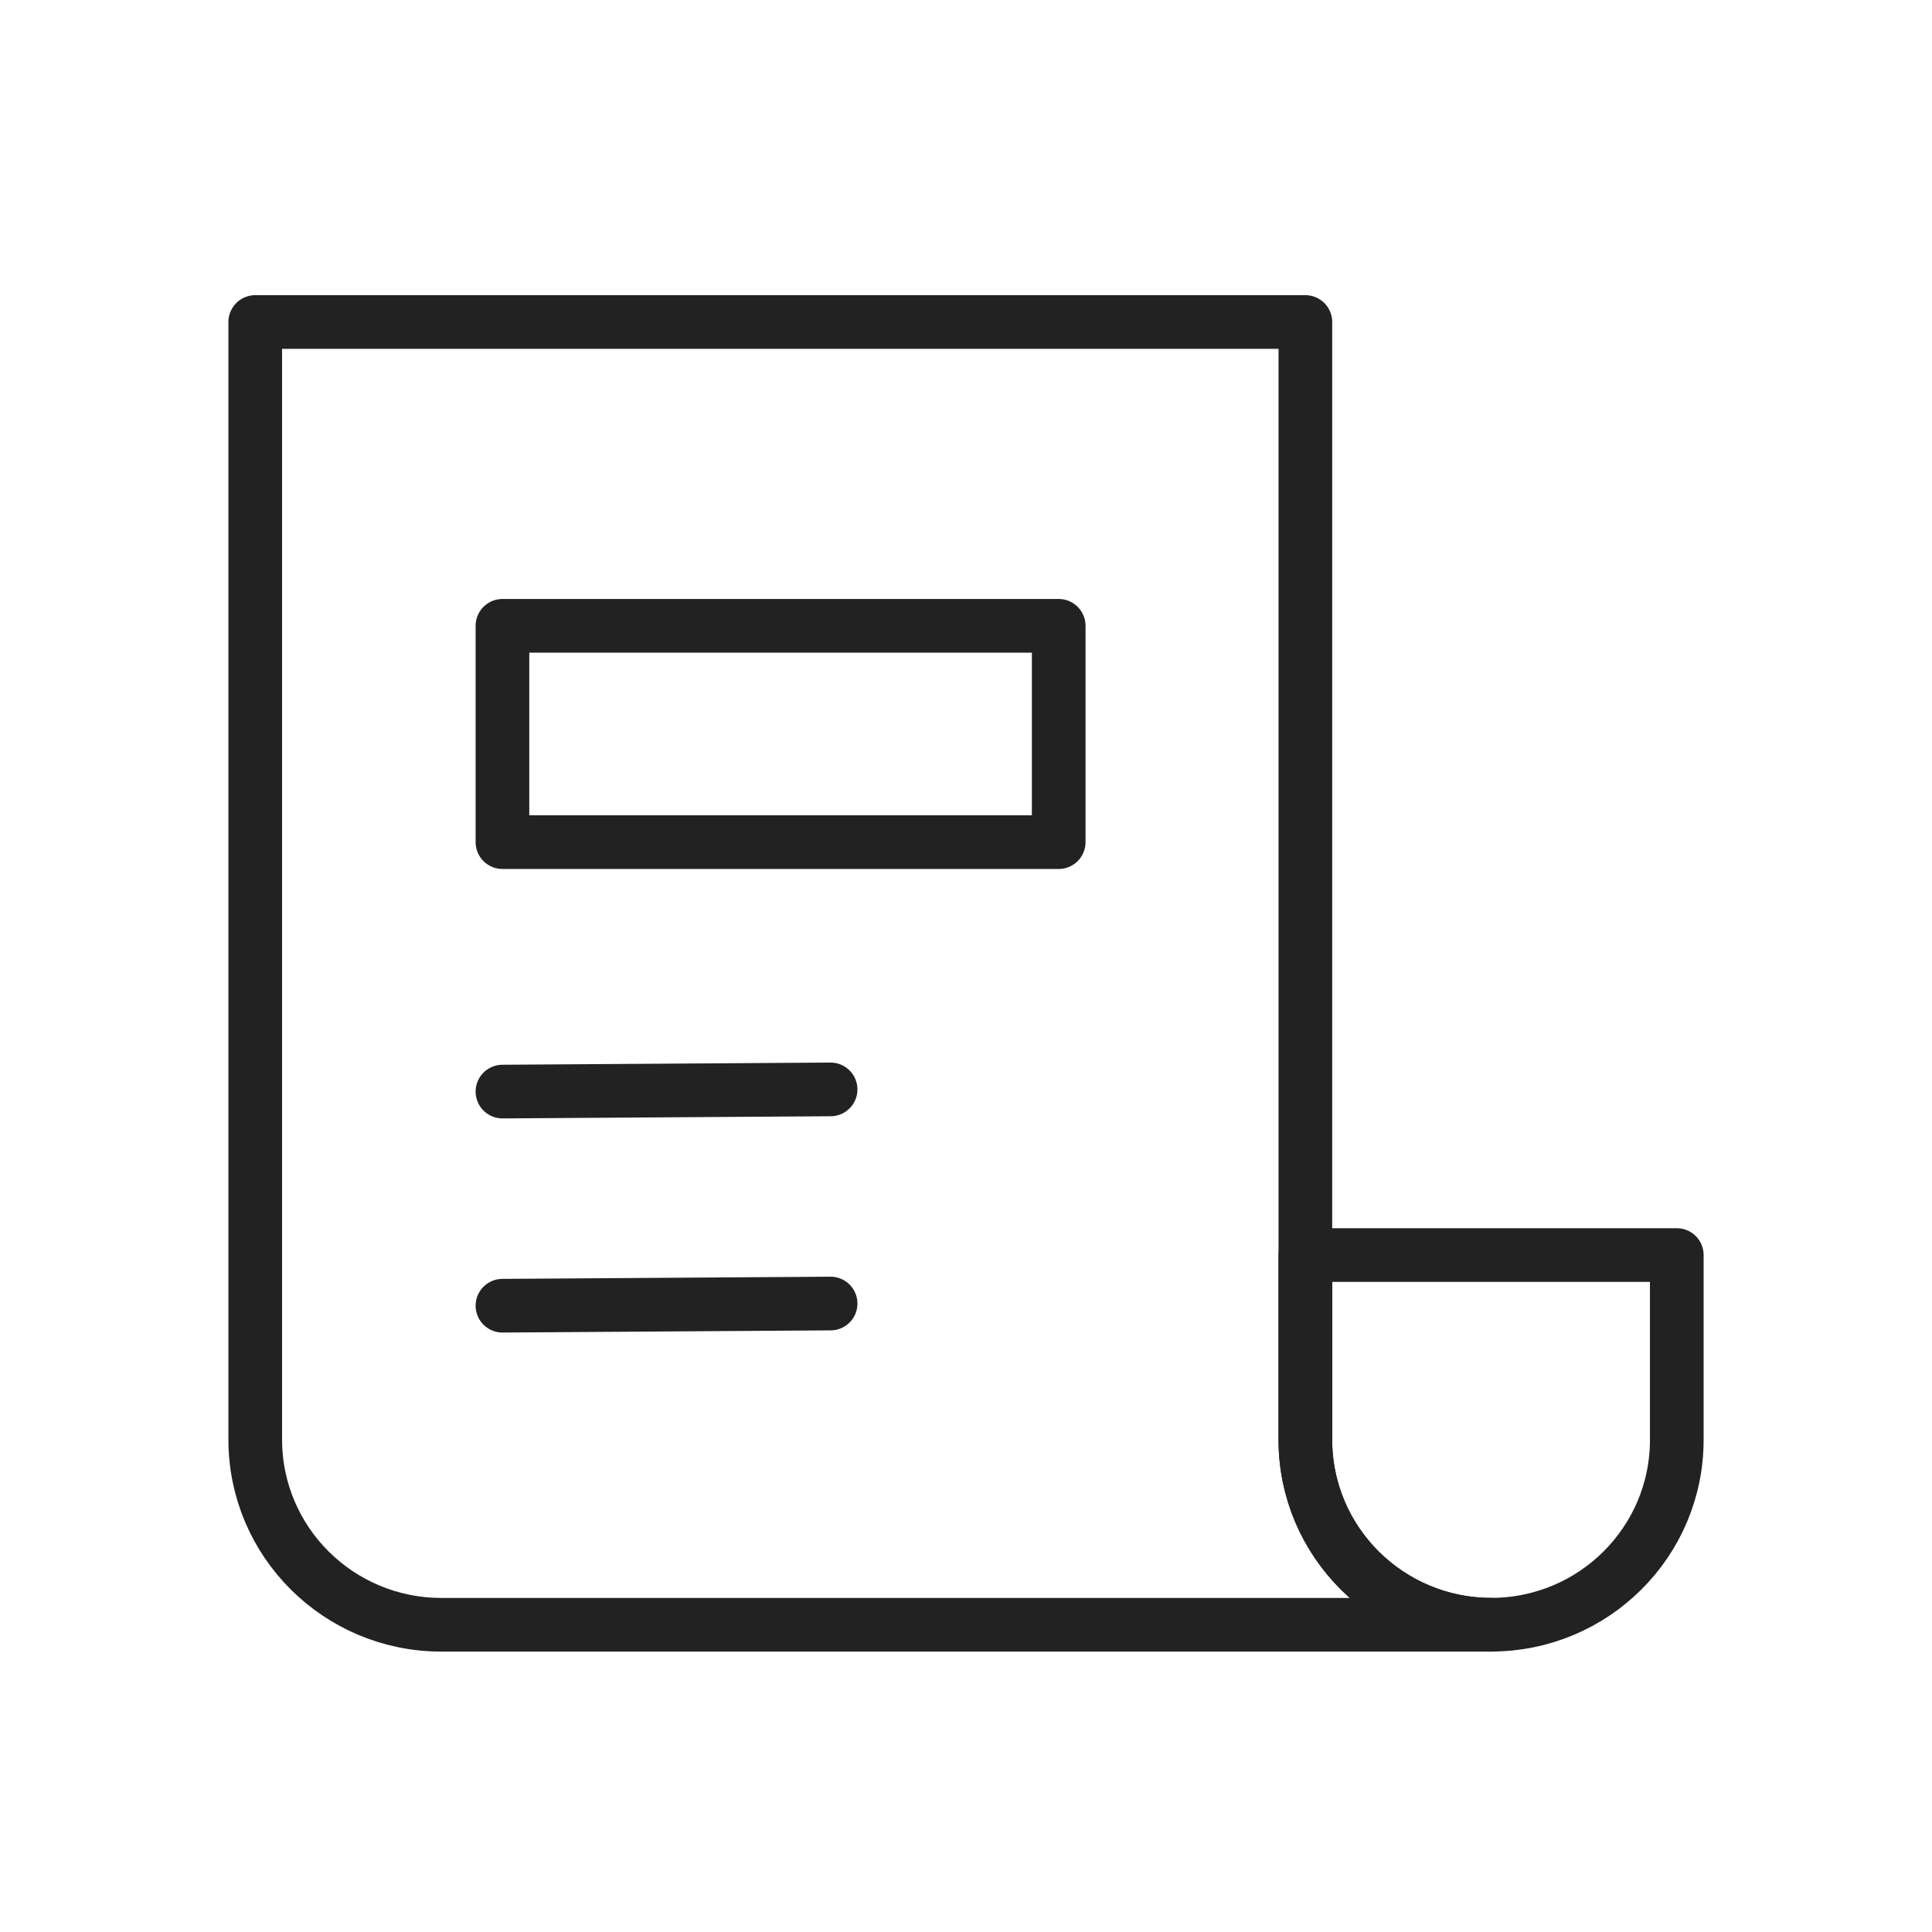
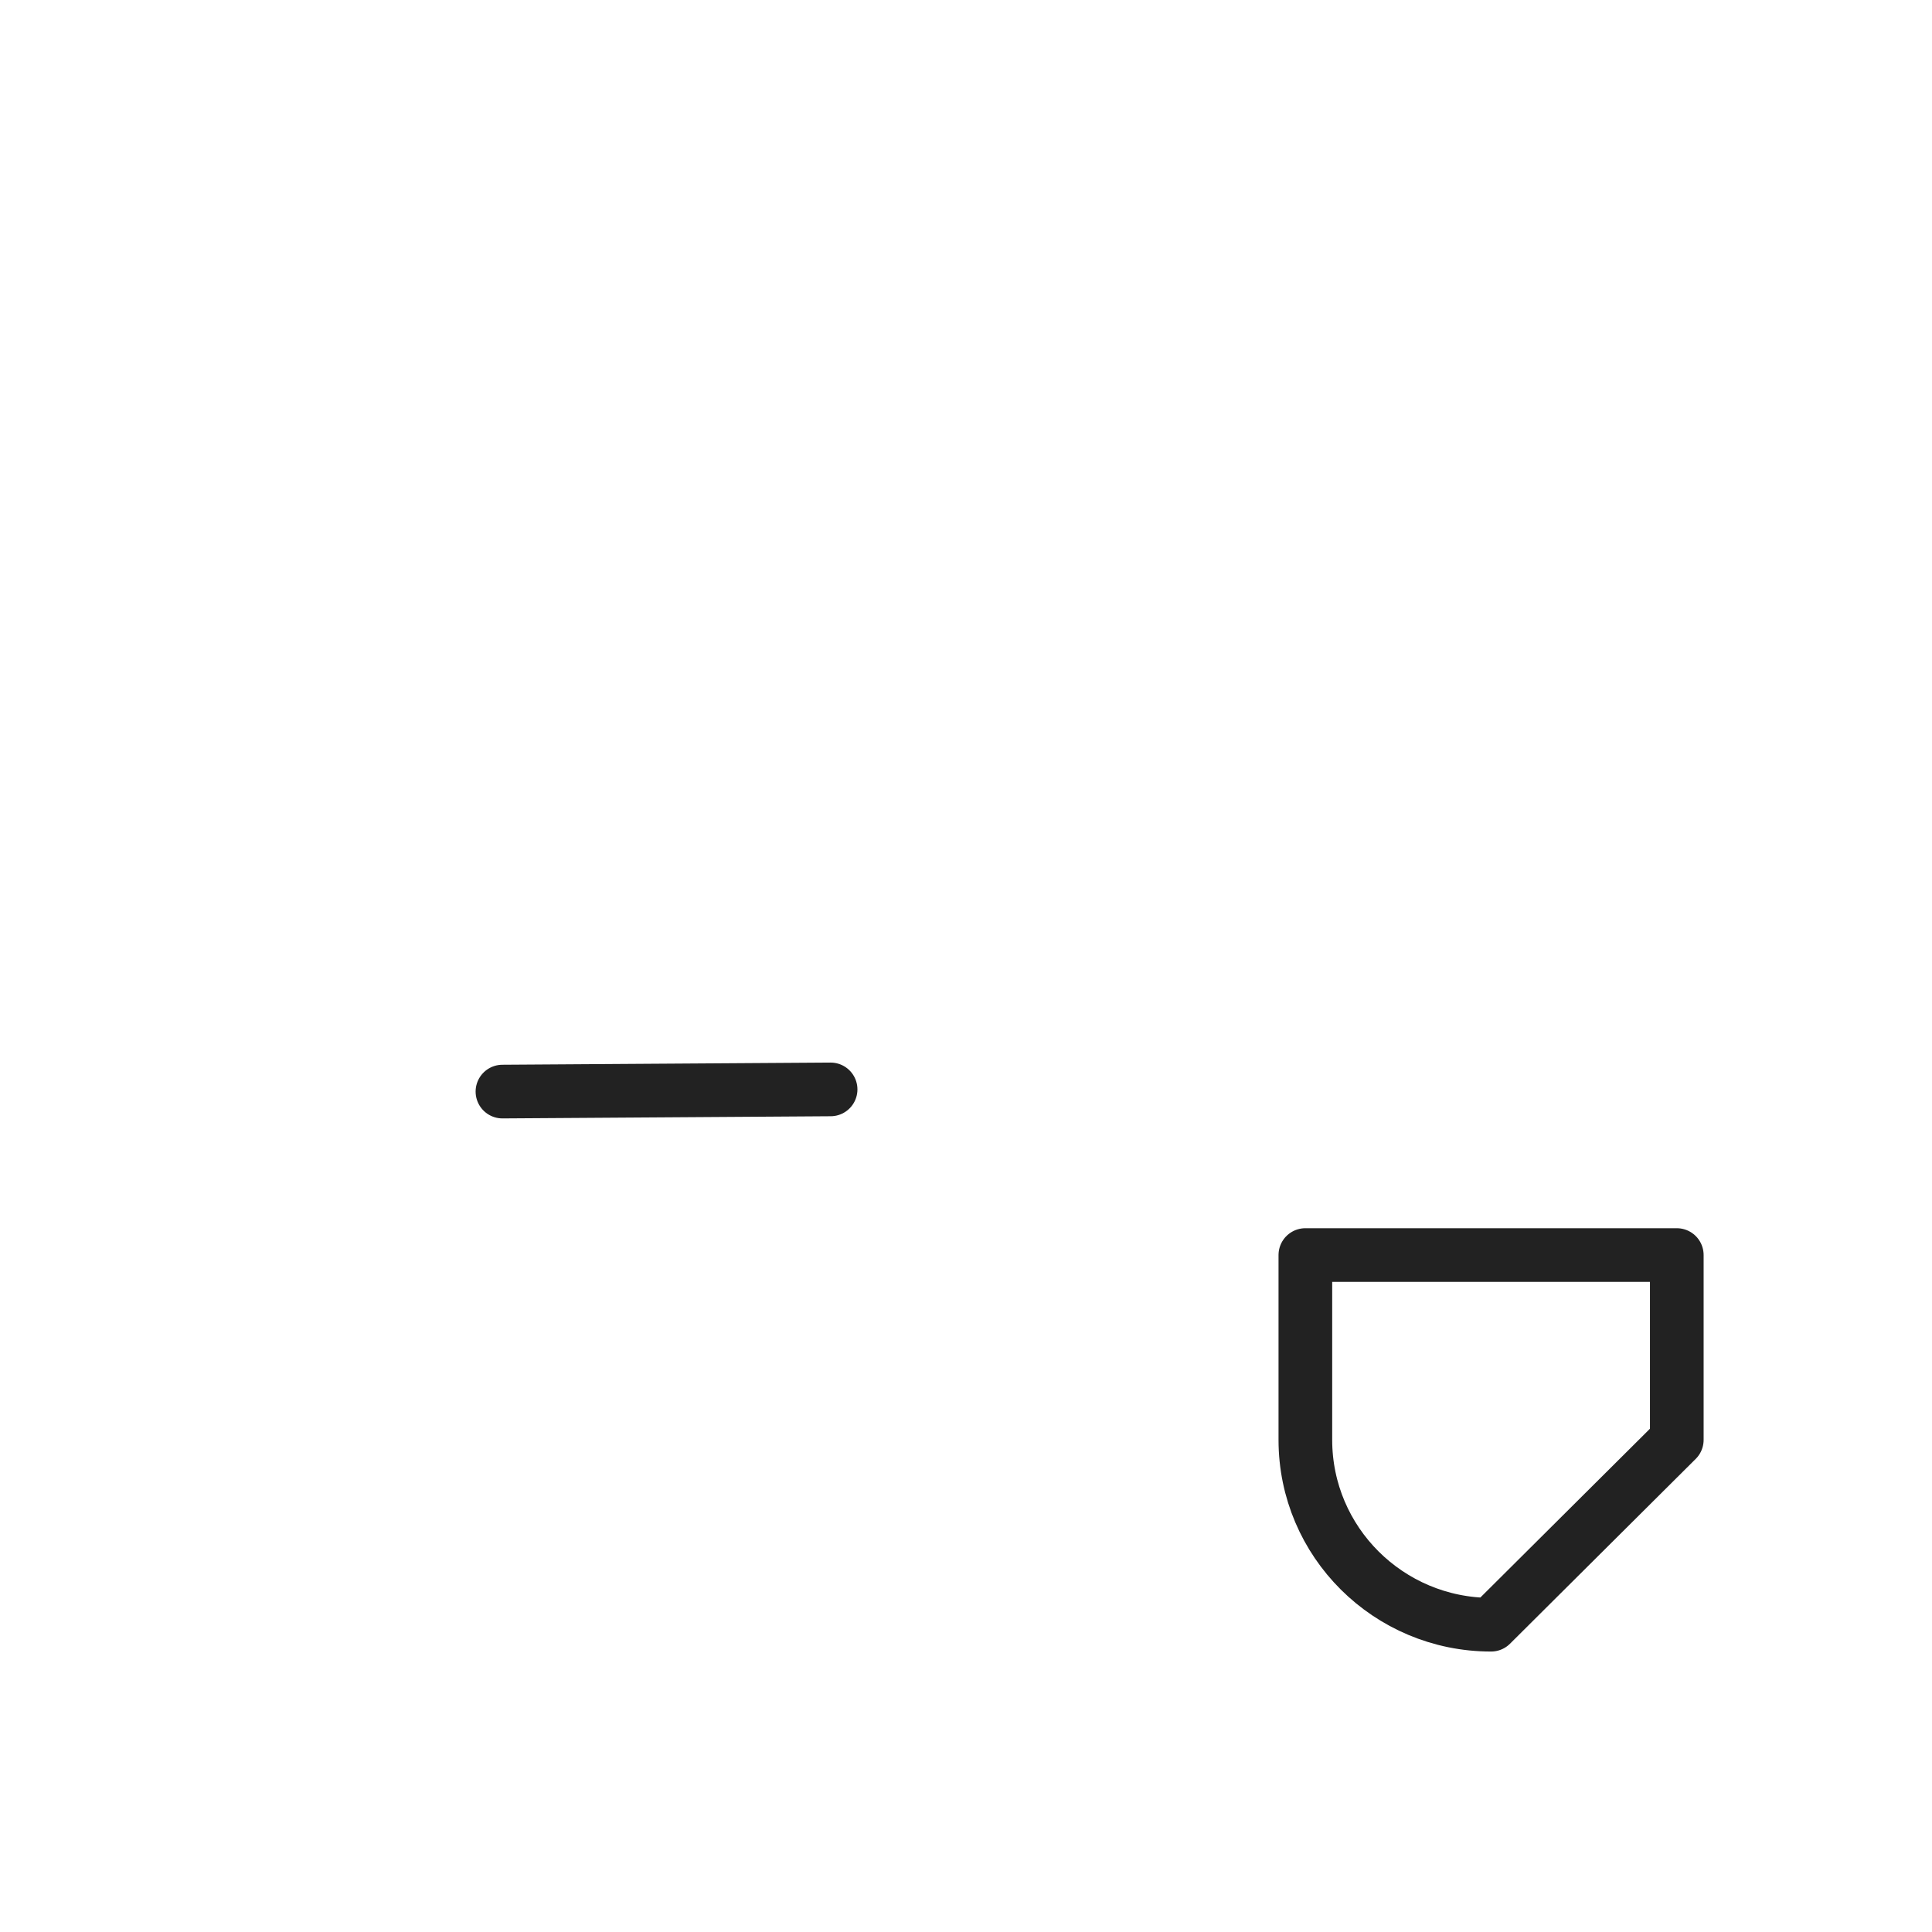
<svg xmlns="http://www.w3.org/2000/svg" width="72" height="72" viewBox="0 0 72 72" fill="none">
-   <path d="M39.455 23.322L18.725 23.322L18.725 31.384L39.455 31.384L39.455 23.322Z" stroke="#222222" stroke-width="2" stroke-linecap="round" stroke-linejoin="round" />
-   <path d="M18.725 48.66L30.954 48.579" stroke="#222222" stroke-width="2" stroke-linecap="round" stroke-linejoin="round" />
  <path d="M18.725 40.68L30.954 40.599" stroke="#222222" stroke-width="2" stroke-linecap="round" stroke-linejoin="round" />
-   <path d="M30.175 12H9.512V53.648C9.512 57.46 12.617 60.55 16.447 60.55H55.582C51.752 60.55 48.647 57.46 48.647 53.648V12H30.175Z" stroke="#222222" stroke-width="2" stroke-linecap="round" stroke-linejoin="round" />
-   <path d="M55.568 60.548C51.746 60.548 48.647 57.464 48.647 53.66V46.772H62.489V53.66C62.489 57.464 59.389 60.548 55.568 60.548Z" stroke="#222222" stroke-width="2" stroke-linecap="round" stroke-linejoin="round" />
+   <path d="M55.568 60.548C51.746 60.548 48.647 57.464 48.647 53.66V46.772H62.489V53.66Z" stroke="#222222" stroke-width="2" stroke-linecap="round" stroke-linejoin="round" />
</svg>